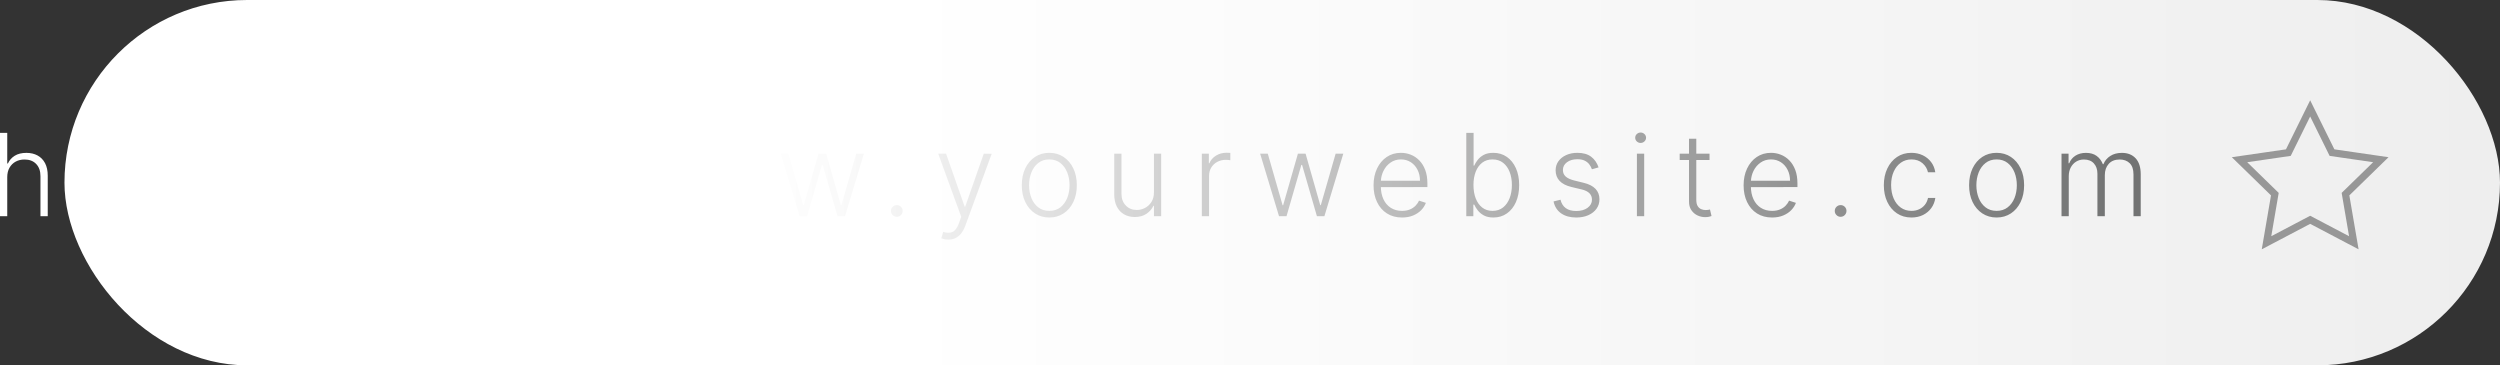
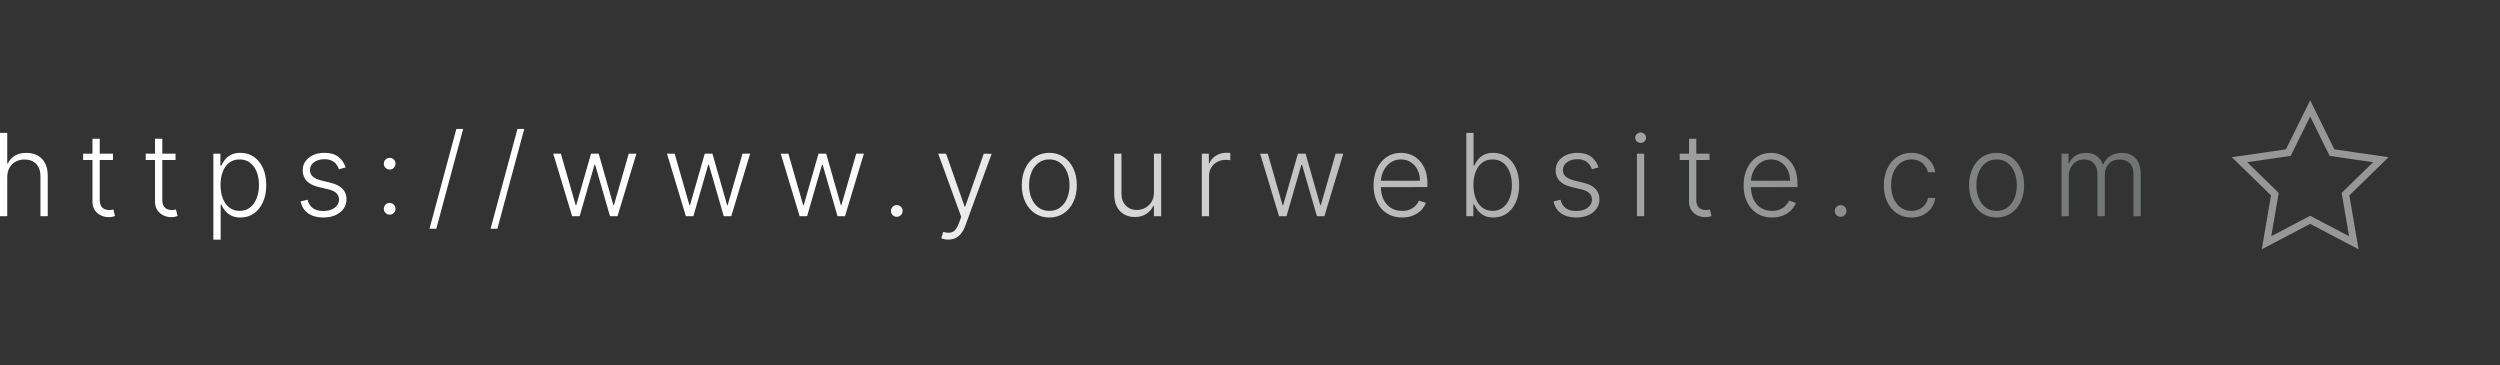
<svg xmlns="http://www.w3.org/2000/svg" width="349px" height="51px" viewBox="0 0 349 51" version="1.1">
  <rect x="0" y="0" width="349" height="51" fill="#333333" stroke="none" />
  <title>adress bar</title>
  <defs>
    <linearGradient x1="0%" y1="50%" x2="100%" y2="50%" id="linearGradient-1">
      <stop stop-color="#FFFFFF" offset="0%" />
      <stop stop-color="#FFFFFF" offset="34.042%" />
      <stop stop-color="#EEEEEE" offset="100%" />
    </linearGradient>
    <linearGradient x1="35.129%" y1="50%" x2="100%" y2="50%" id="linearGradient-2">
      <stop stop-color="#FFFFFF" offset="0%" />
      <stop stop-color="#F9F9F9" offset="7.019%" />
      <stop stop-color="#D3D3D3" offset="28.954%" />
      <stop stop-color="#727373" offset="100%" />
    </linearGradient>
  </defs>
  <g id="Caption.Ed" stroke="none" stroke-width="1" fill="none" fill-rule="evenodd">
    <g id="Caption.Ed-Open-Caption.Ed" transform="translate(-355, -528)">
      <g id="adress-bar" transform="translate(355, 528)">
-         <rect id="Rectangle" fill="url(#linearGradient-1)" x="9" y="0" width="340" height="51" rx="25.5" />
        <path d="M1.011,30.182 L1.011,24.727 C1.011,24.22 1.116,23.781 1.327,23.412 C1.537,23.043 1.824,22.759 2.188,22.562 C2.551,22.366 2.966,22.267 3.432,22.267 C4.11,22.267 4.649,22.474 5.048,22.889 C5.448,23.304 5.648,23.871 5.648,24.591 L5.648,24.591 L5.648,30.182 L6.665,30.182 L6.665,24.528 C6.665,23.835 6.54,23.252 6.29,22.778 C6.04,22.305 5.691,21.947 5.244,21.705 C4.797,21.462 4.278,21.341 3.688,21.341 C3.028,21.341 2.484,21.475 2.054,21.744 C1.624,22.013 1.307,22.373 1.102,22.824 L1.102,22.824 L1.011,22.824 L1.011,18.545 L-1.59161573e-12,18.545 L-1.59161573e-12,30.182 L1.011,30.182 Z M15.152,30.312 C15.364,30.312 15.542,30.296 15.686,30.264 C15.83,30.232 15.951,30.197 16.049,30.159 L16.049,30.159 L15.833,29.244 C15.761,29.263 15.678,29.281 15.583,29.298 C15.489,29.315 15.375,29.324 15.242,29.324 C15.015,29.324 14.801,29.281 14.6,29.196 C14.4,29.111 14.237,28.965 14.112,28.759 C13.987,28.552 13.924,28.267 13.924,27.903 L13.924,27.903 L13.924,22.336 L15.771,22.335 L15.771,21.455 L13.924,21.455 L13.924,19.364 L12.907,19.364 L12.907,21.455 L11.606,21.455 L11.606,22.335 L12.907,22.336 L12.907,28.142 C12.907,28.551 12.988,28.903 13.149,29.198 L13.237,29.341 C13.456,29.663 13.738,29.905 14.08,30.068 C14.423,30.231 14.78,30.312 15.152,30.312 Z M23.886,30.312 C24.098,30.312 24.277,30.296 24.42,30.264 C24.564,30.232 24.686,30.197 24.784,30.159 L24.784,30.159 L24.568,29.244 C24.496,29.263 24.413,29.281 24.318,29.298 C24.223,29.315 24.11,29.324 23.977,29.324 C23.75,29.324 23.536,29.281 23.335,29.196 C23.134,29.111 22.972,28.965 22.847,28.759 C22.722,28.552 22.659,28.267 22.659,27.903 L22.659,27.903 L22.659,22.336 L24.506,22.335 L24.506,21.455 L22.659,21.455 L22.659,19.364 L21.642,19.364 L21.642,21.455 L20.341,21.455 L20.341,22.335 L21.642,22.336 L21.642,28.142 C21.642,28.551 21.723,28.903 21.884,29.198 L21.972,29.341 C22.191,29.663 22.473,29.905 22.815,30.068 C23.158,30.231 23.515,30.312 23.886,30.312 Z M30.803,33.455 L30.803,28.562 L30.894,28.562 C31.008,28.828 31.173,29.099 31.391,29.378 C31.609,29.656 31.895,29.89 32.249,30.08 C32.603,30.269 33.045,30.364 33.576,30.364 C34.288,30.364 34.913,30.174 35.451,29.795 C35.989,29.417 36.409,28.888 36.712,28.21 C37.015,27.532 37.167,26.742 37.167,25.841 C37.167,24.943 37.016,24.156 36.715,23.48 C36.414,22.804 35.992,22.277 35.451,21.901 C34.909,21.524 34.278,21.335 33.559,21.335 C33.025,21.335 32.582,21.43 32.232,21.619 C31.882,21.809 31.6,22.041 31.388,22.315 C31.176,22.59 31.011,22.858 30.894,23.119 L30.894,23.119 L30.769,23.119 L30.769,21.455 L29.786,21.455 L29.786,33.455 L30.803,33.455 Z M33.451,29.438 C32.89,29.438 32.411,29.283 32.013,28.974 C31.616,28.666 31.312,28.24 31.101,27.696 C30.891,27.152 30.786,26.528 30.786,25.824 C30.786,25.127 30.889,24.51 31.096,23.974 C31.302,23.438 31.604,23.018 32.002,22.713 C32.4,22.408 32.883,22.256 33.451,22.256 C34.038,22.256 34.531,22.414 34.931,22.73 C35.331,23.046 35.634,23.473 35.84,24.011 C36.046,24.549 36.15,25.153 36.15,25.824 C36.15,26.502 36.045,27.114 35.837,27.659 C35.629,28.205 35.324,28.637 34.922,28.957 C34.521,29.277 34.03,29.438 33.451,29.438 Z M45.136,30.364 C45.777,30.364 46.34,30.255 46.827,30.037 C47.313,29.819 47.693,29.519 47.966,29.136 C48.239,28.754 48.375,28.316 48.375,27.824 C48.375,27.241 48.192,26.756 47.827,26.369 C47.461,25.983 46.913,25.701 46.182,25.523 L46.182,25.523 L44.864,25.199 C44.322,25.062 43.921,24.878 43.662,24.645 C43.402,24.412 43.273,24.108 43.273,23.733 C43.273,23.29 43.462,22.928 43.841,22.648 C44.22,22.367 44.705,22.227 45.295,22.227 C45.689,22.227 46.02,22.29 46.287,22.415 C46.554,22.54 46.771,22.708 46.938,22.92 C47.104,23.133 47.233,23.369 47.324,23.631 L47.324,23.631 L48.25,23.369 C48.038,22.737 47.692,22.24 47.213,21.878 C46.734,21.516 46.095,21.335 45.295,21.335 C44.708,21.335 44.186,21.439 43.727,21.648 C43.269,21.856 42.909,22.143 42.648,22.509 C42.386,22.874 42.256,23.297 42.256,23.778 C42.256,24.362 42.438,24.85 42.801,25.244 C43.165,25.638 43.725,25.926 44.483,26.108 L44.483,26.108 L45.909,26.449 C46.386,26.562 46.742,26.74 46.977,26.98 C47.212,27.221 47.33,27.517 47.33,27.869 C47.33,28.324 47.129,28.702 46.727,29.003 C46.326,29.304 45.79,29.455 45.119,29.455 C44.521,29.455 44.039,29.322 43.673,29.057 C43.308,28.792 43.063,28.4 42.938,27.881 L42.938,27.881 L41.966,28.119 C42.121,28.847 42.475,29.402 43.028,29.787 C43.581,30.171 44.284,30.364 45.136,30.364 Z M54.398,23.67 C54.549,23.67 54.687,23.634 54.81,23.56 C54.933,23.486 55.031,23.386 55.105,23.261 C55.179,23.136 55.216,23 55.216,22.852 C55.216,22.625 55.136,22.432 54.977,22.273 C54.818,22.114 54.625,22.034 54.398,22.034 C54.174,22.034 53.982,22.114 53.821,22.273 C53.66,22.432 53.58,22.625 53.58,22.852 C53.58,23.076 53.66,23.268 53.821,23.429 C53.982,23.59 54.174,23.67 54.398,23.67 Z M54.398,29.966 C54.549,29.966 54.687,29.929 54.81,29.855 C54.933,29.781 55.031,29.682 55.105,29.557 C55.179,29.432 55.216,29.295 55.216,29.148 C55.216,28.92 55.136,28.727 54.977,28.568 C54.818,28.409 54.625,28.33 54.398,28.33 C54.174,28.33 53.982,28.409 53.821,28.568 C53.66,28.727 53.58,28.92 53.58,29.148 C53.58,29.371 53.66,29.563 53.821,29.724 C53.982,29.885 54.174,29.966 54.398,29.966 Z M60.907,31.932 L64.657,18 L63.708,18 L59.958,31.932 L60.907,31.932 Z M69.434,31.932 L73.184,18 L72.235,18 L68.485,31.932 L69.434,31.932 Z M80.915,30.182 L82.983,23.028 L83.091,23.028 L85.159,30.182 L86.205,30.182 L88.841,21.455 L87.773,21.455 L85.705,28.636 L85.625,28.636 L83.58,21.455 L82.506,21.455 L80.443,28.653 L80.369,28.653 L78.301,21.455 L77.233,21.455 L79.869,30.182 L80.915,30.182 Z M96.794,30.182 L98.862,23.028 L98.97,23.028 L101.038,30.182 L102.083,30.182 L104.72,21.455 L103.652,21.455 L101.583,28.636 L101.504,28.636 L99.458,21.455 L98.385,21.455 L96.322,28.653 L96.248,28.653 L94.18,21.455 L93.112,21.455 L95.748,30.182 L96.794,30.182 Z M112.672,30.182 L114.741,23.028 L114.849,23.028 L116.917,30.182 L117.962,30.182 L120.599,21.455 L119.53,21.455 L117.462,28.636 L117.383,28.636 L115.337,21.455 L114.263,21.455 L112.201,28.653 L112.127,28.653 L110.059,21.455 L108.991,21.455 L111.627,30.182 L112.672,30.182 Z M125.193,30.267 C125.345,30.267 125.482,30.23 125.605,30.156 C125.728,30.082 125.827,29.983 125.901,29.858 C125.975,29.733 126.011,29.597 126.011,29.449 C126.011,29.222 125.932,29.028 125.773,28.869 C125.614,28.71 125.421,28.631 125.193,28.631 C124.97,28.631 124.778,28.71 124.617,28.869 C124.456,29.028 124.375,29.222 124.375,29.449 C124.375,29.672 124.456,29.865 124.617,30.026 C124.778,30.187 124.97,30.267 125.193,30.267 Z M132.379,33.449 C132.746,33.449 133.078,33.379 133.373,33.239 C133.669,33.098 133.931,32.888 134.16,32.608 C134.389,32.328 134.582,31.979 134.737,31.562 L134.737,31.562 L138.436,21.472 L137.333,21.455 L134.743,28.847 L134.663,28.847 L132.072,21.455 L130.975,21.455 L134.186,30.267 L133.868,31.153 C133.629,31.809 133.332,32.217 132.978,32.378 C132.624,32.539 132.189,32.536 131.674,32.369 L131.674,32.369 L131.402,33.267 C131.504,33.312 131.642,33.354 131.816,33.392 C131.991,33.43 132.178,33.449 132.379,33.449 Z M146.483,30.364 C147.237,30.364 147.903,30.172 148.48,29.79 C149.058,29.407 149.51,28.878 149.835,28.202 C150.161,27.526 150.324,26.744 150.324,25.858 C150.324,24.964 150.16,24.178 149.832,23.5 C149.505,22.822 149.053,22.292 148.477,21.909 C147.902,21.527 147.237,21.335 146.483,21.335 C145.729,21.335 145.064,21.526 144.486,21.906 C143.908,22.287 143.457,22.817 143.131,23.497 C142.805,24.177 142.642,24.964 142.642,25.858 C142.642,26.744 142.805,27.526 143.131,28.202 C143.457,28.878 143.908,29.407 144.486,29.79 C145.064,30.172 145.729,30.364 146.483,30.364 Z M146.483,29.438 C145.877,29.438 145.364,29.275 144.943,28.949 C144.523,28.623 144.204,28.189 143.986,27.648 C143.768,27.106 143.659,26.509 143.659,25.858 C143.659,25.206 143.768,24.608 143.986,24.062 C144.204,23.517 144.524,23.08 144.946,22.75 C145.368,22.42 145.881,22.256 146.483,22.256 C147.089,22.256 147.602,22.42 148.023,22.75 C148.443,23.08 148.762,23.517 148.98,24.062 C149.198,24.608 149.307,25.206 149.307,25.858 C149.307,26.509 149.198,27.106 148.98,27.648 C148.762,28.189 148.443,28.623 148.023,28.949 C147.602,29.275 147.089,29.438 146.483,29.438 Z M158.415,30.295 C159.055,30.295 159.597,30.147 160.04,29.849 C160.483,29.552 160.807,29.18 161.011,28.733 L161.011,28.733 L161.091,28.733 L161.091,30.182 L162.102,30.182 L162.102,21.455 L161.091,21.455 L161.091,26.847 C161.091,27.381 160.974,27.83 160.739,28.196 C160.504,28.562 160.205,28.839 159.841,29.028 C159.477,29.218 159.099,29.312 158.705,29.312 C158.076,29.312 157.561,29.105 157.159,28.69 C156.758,28.276 156.557,27.727 156.557,27.045 L156.557,27.045 L156.557,21.455 L155.546,21.455 L155.546,27.108 C155.546,27.797 155.669,28.379 155.915,28.852 C156.161,29.326 156.5,29.685 156.932,29.929 C157.364,30.173 157.858,30.295 158.415,30.295 Z M168.784,30.182 L168.784,24.545 C168.784,24.114 168.886,23.729 169.091,23.392 C169.296,23.055 169.575,22.791 169.929,22.599 C170.283,22.408 170.688,22.312 171.142,22.312 C171.275,22.312 171.398,22.32 171.511,22.335 C171.625,22.35 171.705,22.362 171.75,22.369 L171.75,22.369 L171.75,21.341 C171.682,21.337 171.597,21.333 171.494,21.33 C171.392,21.326 171.299,21.324 171.216,21.324 C170.667,21.324 170.175,21.459 169.742,21.73 C169.308,22.001 169.004,22.356 168.83,22.795 L168.83,22.795 L168.756,22.795 L168.756,21.455 L167.773,21.455 L167.773,30.182 L168.784,30.182 Z M179.597,30.182 L181.665,23.028 L181.773,23.028 L183.841,30.182 L184.886,30.182 L187.523,21.455 L186.455,21.455 L184.386,28.636 L184.307,28.636 L182.261,21.455 L181.188,21.455 L179.125,28.653 L179.051,28.653 L176.983,21.455 L175.915,21.455 L178.551,30.182 L179.597,30.182 Z M195.726,30.364 C196.309,30.364 196.825,30.27 197.274,30.082 C197.723,29.895 198.098,29.646 198.399,29.335 C198.7,29.025 198.917,28.686 199.049,28.318 L199.049,28.318 L198.089,28.006 C197.979,28.267 197.817,28.507 197.603,28.724 C197.389,28.942 197.126,29.116 196.814,29.244 C196.501,29.373 196.138,29.438 195.726,29.438 C195.119,29.438 194.595,29.295 194.152,29.011 C193.708,28.727 193.367,28.327 193.126,27.81 C192.886,27.293 192.765,26.688 192.765,25.994 L192.768,26.12 L199.265,26.119 L199.265,25.619 C199.265,24.888 199.163,24.255 198.958,23.719 C198.754,23.183 198.476,22.738 198.126,22.384 C197.776,22.029 197.381,21.766 196.941,21.594 C196.502,21.421 196.046,21.335 195.572,21.335 C194.818,21.335 194.154,21.529 193.581,21.918 C193.007,22.306 192.558,22.842 192.234,23.526 C191.91,24.209 191.748,24.991 191.748,25.869 C191.748,26.752 191.91,27.531 192.234,28.207 C192.558,28.884 193.017,29.412 193.612,29.793 C194.207,30.173 194.911,30.364 195.726,30.364 Z M192.774,25.216 C192.806,24.734 192.923,24.285 193.126,23.869 C193.363,23.384 193.691,22.994 194.112,22.699 C194.532,22.403 195.019,22.256 195.572,22.256 C196.095,22.256 196.556,22.386 196.956,22.648 C197.355,22.909 197.668,23.264 197.893,23.713 C198.119,24.162 198.231,24.667 198.231,25.227 L198.231,25.227 L192.774,25.228 L192.774,25.216 Z M208.485,30.364 C209.197,30.364 209.823,30.174 210.363,29.795 C210.903,29.417 211.323,28.888 211.624,28.21 C211.925,27.532 212.076,26.742 212.076,25.841 C212.076,24.943 211.924,24.156 211.621,23.48 C211.318,22.804 210.896,22.277 210.354,21.901 C209.813,21.524 209.184,21.335 208.468,21.335 C207.934,21.335 207.492,21.429 207.141,21.616 C206.791,21.804 206.509,22.036 206.295,22.312 C206.081,22.589 205.917,22.858 205.803,23.119 L205.803,23.119 L205.712,23.119 L205.712,18.545 L204.695,18.545 L204.695,30.182 L205.678,30.182 L205.678,28.562 L205.803,28.562 C205.921,28.828 206.087,29.099 206.303,29.378 C206.519,29.656 206.804,29.89 207.158,30.08 C207.512,30.269 207.955,30.364 208.485,30.364 Z M208.36,29.438 C207.796,29.438 207.315,29.283 206.92,28.974 C206.524,28.666 206.221,28.24 206.011,27.696 C205.8,27.152 205.695,26.528 205.695,25.824 C205.695,25.127 205.799,24.51 206.008,23.974 C206.216,23.438 206.518,23.018 206.914,22.713 C207.31,22.408 207.792,22.256 208.36,22.256 C208.943,22.256 209.436,22.414 209.837,22.73 C210.239,23.046 210.543,23.473 210.749,24.011 C210.956,24.549 211.059,25.153 211.059,25.824 C211.059,26.502 210.955,27.114 210.746,27.659 C210.538,28.205 210.233,28.637 209.832,28.957 C209.43,29.277 208.94,29.438 208.36,29.438 Z M220.046,30.364 C220.686,30.364 221.249,30.255 221.736,30.037 C222.223,29.819 222.602,29.519 222.875,29.136 C223.148,28.754 223.284,28.316 223.284,27.824 C223.284,27.241 223.101,26.756 222.736,26.369 C222.37,25.983 221.822,25.701 221.091,25.523 L221.091,25.523 L219.773,25.199 C219.231,25.062 218.831,24.878 218.571,24.645 C218.312,24.412 218.182,24.108 218.182,23.733 C218.182,23.29 218.371,22.928 218.75,22.648 C219.129,22.367 219.614,22.227 220.205,22.227 C220.599,22.227 220.929,22.29 221.196,22.415 C221.463,22.54 221.68,22.708 221.847,22.92 C222.013,23.133 222.142,23.369 222.233,23.631 L222.233,23.631 L223.159,23.369 C222.947,22.737 222.601,22.24 222.122,21.878 C221.643,21.516 221.004,21.335 220.205,21.335 C219.618,21.335 219.095,21.439 218.637,21.648 C218.178,21.856 217.818,22.143 217.557,22.509 C217.296,22.874 217.165,23.297 217.165,23.778 C217.165,24.362 217.347,24.85 217.71,25.244 C218.074,25.638 218.635,25.926 219.392,26.108 L219.392,26.108 L220.818,26.449 C221.296,26.562 221.652,26.74 221.887,26.98 C222.121,27.221 222.239,27.517 222.239,27.869 C222.239,28.324 222.038,28.702 221.637,29.003 C221.235,29.304 220.699,29.455 220.029,29.455 C219.43,29.455 218.948,29.322 218.583,29.057 C218.217,28.792 217.972,28.4 217.847,27.881 L217.847,27.881 L216.875,28.119 C217.03,28.847 217.385,29.402 217.938,29.787 C218.491,30.171 219.193,30.364 220.046,30.364 Z M229.029,19.955 C229.237,19.955 229.416,19.884 229.565,19.741 C229.715,19.599 229.79,19.428 229.79,19.227 C229.79,19.027 229.715,18.855 229.565,18.713 C229.416,18.571 229.237,18.5 229.029,18.5 C228.824,18.5 228.647,18.571 228.497,18.713 C228.348,18.855 228.273,19.027 228.273,19.227 C228.273,19.428 228.348,19.599 228.497,19.741 C228.647,19.884 228.824,19.955 229.029,19.955 Z M229.529,30.182 L229.529,21.455 L228.512,21.455 L228.512,30.182 L229.529,30.182 Z M238.03,30.312 C238.243,30.312 238.421,30.296 238.565,30.264 C238.708,30.232 238.83,30.197 238.928,30.159 L238.928,30.159 L238.712,29.244 C238.64,29.263 238.557,29.281 238.462,29.298 C238.368,29.315 238.254,29.324 238.121,29.324 C237.894,29.324 237.68,29.281 237.479,29.196 C237.279,29.111 237.116,28.965 236.991,28.759 C236.866,28.552 236.803,28.267 236.803,27.903 L236.803,27.903 L236.803,22.336 L238.65,22.335 L238.65,21.455 L236.803,21.455 L236.803,19.364 L235.786,19.364 L235.786,21.455 L234.485,21.455 L234.485,22.335 L235.786,22.336 L235.786,28.142 C235.786,28.551 235.867,28.903 236.028,29.198 L236.116,29.341 C236.335,29.663 236.617,29.905 236.959,30.068 C237.302,30.231 237.659,30.312 238.03,30.312 Z M247.385,30.364 C247.968,30.364 248.484,30.27 248.933,30.082 C249.382,29.895 249.757,29.646 250.058,29.335 C250.359,29.025 250.576,28.686 250.709,28.318 L250.709,28.318 L249.748,28.006 C249.638,28.267 249.476,28.507 249.262,28.724 C249.048,28.942 248.785,29.116 248.473,29.244 C248.16,29.373 247.798,29.438 247.385,29.438 C246.779,29.438 246.254,29.295 245.811,29.011 C245.368,28.727 245.026,28.327 244.785,27.81 C244.545,27.293 244.424,26.688 244.424,25.994 L244.427,26.12 L250.924,26.119 L250.924,25.619 C250.924,24.888 250.822,24.255 250.618,23.719 C250.413,23.183 250.136,22.738 249.785,22.384 C249.435,22.029 249.04,21.766 248.601,21.594 C248.161,21.421 247.705,21.335 247.231,21.335 C246.477,21.335 245.814,21.529 245.24,21.918 C244.666,22.306 244.217,22.842 243.893,23.526 C243.569,24.209 243.407,24.991 243.407,25.869 C243.407,26.752 243.569,27.531 243.893,28.207 C244.217,28.884 244.676,29.412 245.271,29.793 C245.866,30.173 246.57,30.364 247.385,30.364 Z M244.433,25.216 C244.465,24.734 244.582,24.285 244.785,23.869 C245.022,23.384 245.351,22.994 245.771,22.699 C246.191,22.403 246.678,22.256 247.231,22.256 C247.754,22.256 248.215,22.386 248.615,22.648 C249.014,22.909 249.327,23.264 249.552,23.713 C249.778,24.162 249.89,24.667 249.89,25.227 L249.89,25.227 L244.433,25.228 L244.433,25.216 Z M256.951,30.267 C257.102,30.267 257.24,30.23 257.363,30.156 C257.486,30.082 257.584,29.983 257.658,29.858 C257.732,29.733 257.769,29.597 257.769,29.449 C257.769,29.222 257.69,29.028 257.53,28.869 C257.371,28.71 257.178,28.631 256.951,28.631 C256.727,28.631 256.535,28.71 256.374,28.869 C256.213,29.028 256.133,29.222 256.133,29.449 C256.133,29.672 256.213,29.865 256.374,30.026 C256.535,30.187 256.727,30.267 256.951,30.267 Z M266.841,30.364 C267.447,30.364 267.986,30.246 268.458,30.011 C268.929,29.777 269.314,29.454 269.611,29.043 C269.908,28.632 270.095,28.163 270.171,27.636 L270.171,27.636 L269.148,27.636 C269.072,28.008 268.925,28.328 268.708,28.597 C268.49,28.866 268.221,29.073 267.901,29.219 C267.581,29.365 267.227,29.438 266.841,29.438 C266.269,29.438 265.77,29.284 265.344,28.977 C264.918,28.67 264.587,28.245 264.352,27.702 C264.118,27.158 264,26.532 264,25.824 C264,25.119 264.12,24.499 264.361,23.963 C264.602,23.427 264.936,23.009 265.364,22.707 C265.792,22.406 266.284,22.256 266.841,22.256 C267.462,22.256 267.975,22.431 268.378,22.781 C268.781,23.132 269.036,23.553 269.142,24.045 L269.142,24.045 L270.165,24.045 C270.085,23.504 269.891,23.029 269.583,22.622 C269.274,22.215 268.883,21.899 268.409,21.673 C267.936,21.448 267.407,21.335 266.824,21.335 C266.063,21.335 265.394,21.529 264.818,21.918 C264.243,22.306 263.793,22.841 263.469,23.523 C263.145,24.205 262.983,24.983 262.983,25.858 C262.983,26.725 263.142,27.498 263.46,28.176 C263.779,28.854 264.227,29.388 264.804,29.778 C265.382,30.169 266.061,30.364 266.841,30.364 Z M278.726,30.364 C279.479,30.364 280.145,30.172 280.723,29.79 C281.3,29.407 281.752,28.878 282.078,28.202 C282.404,27.526 282.566,26.744 282.566,25.858 C282.566,24.964 282.403,24.178 282.075,23.5 C281.747,22.822 281.296,22.292 280.72,21.909 C280.144,21.527 279.479,21.335 278.726,21.335 C277.972,21.335 277.306,21.526 276.728,21.906 C276.151,22.287 275.699,22.817 275.373,23.497 C275.048,24.177 274.885,24.964 274.885,25.858 C274.885,26.744 275.048,27.526 275.373,28.202 C275.699,28.878 276.151,29.407 276.728,29.79 C277.306,30.172 277.972,30.364 278.726,30.364 Z M278.726,29.438 C278.119,29.438 277.606,29.275 277.186,28.949 C276.765,28.623 276.446,28.189 276.228,27.648 C276.011,27.106 275.902,26.509 275.902,25.858 C275.902,25.206 276.011,24.608 276.228,24.062 C276.446,23.517 276.766,23.08 277.189,22.75 C277.611,22.42 278.123,22.256 278.726,22.256 C279.332,22.256 279.845,22.42 280.265,22.75 C280.686,23.08 281.005,23.517 281.223,24.062 C281.441,24.608 281.549,25.206 281.549,25.858 C281.549,26.509 281.441,27.106 281.223,27.648 C281.005,28.189 280.686,28.623 280.265,28.949 C279.845,29.275 279.332,29.438 278.726,29.438 Z M288.799,30.182 L288.799,24.591 C288.799,24.136 288.891,23.734 289.075,23.384 C289.259,23.033 289.511,22.759 289.831,22.562 C290.151,22.366 290.512,22.267 290.913,22.267 C291.512,22.267 291.976,22.449 292.305,22.812 C292.635,23.176 292.799,23.653 292.799,24.244 L292.799,24.244 L292.799,30.182 L293.834,30.182 L293.834,24.438 C293.834,23.809 294.013,23.29 294.373,22.881 C294.733,22.472 295.246,22.267 295.913,22.267 C296.489,22.267 296.953,22.439 297.305,22.784 C297.657,23.129 297.834,23.646 297.834,24.335 L297.834,24.335 L297.834,30.182 L298.845,30.182 L298.845,24.335 C298.845,23.358 298.61,22.615 298.14,22.105 C297.671,21.596 297.03,21.341 296.22,21.341 C295.584,21.341 295.043,21.484 294.598,21.77 C294.153,22.056 293.832,22.441 293.635,22.926 L293.635,22.926 L293.561,22.926 C293.368,22.434 293.077,22.046 292.689,21.764 C292.3,21.482 291.805,21.341 291.203,21.341 C290.631,21.341 290.141,21.471 289.734,21.73 C289.327,21.99 289.036,22.345 288.862,22.795 L288.862,22.795 L288.771,22.795 L288.771,21.455 L287.788,21.455 L287.788,30.182 L288.799,30.182 Z" id="https://www.yourwebsite.com" fill="url(#linearGradient-2)" fill-rule="nonzero" />
        <path d="M322.5,15.13 L325.548,21.305 L332.363,22.295 L327.431,27.102 L328.595,33.89 L322.5,30.685 L316.405,33.89 L317.569,27.102 L312.637,22.295 L319.452,21.305 L322.5,15.13 Z" id="Star" stroke="#979797" />
      </g>
    </g>
  </g>
</svg>